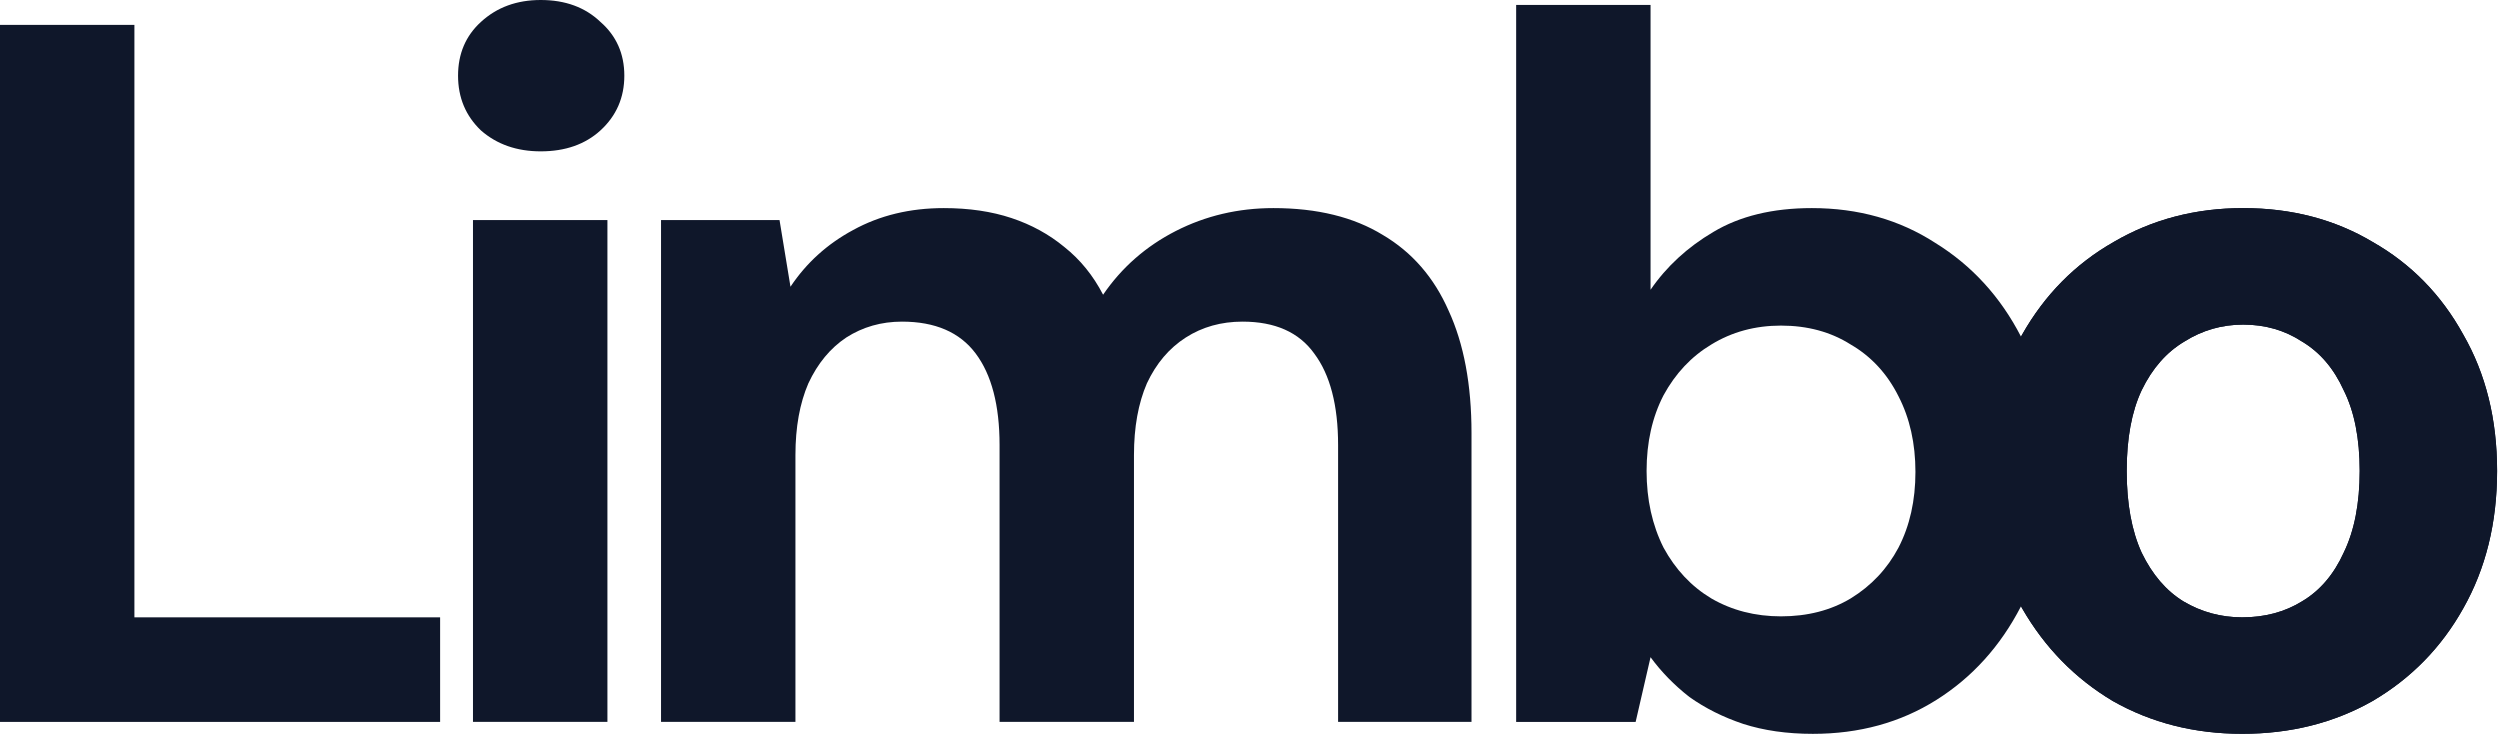
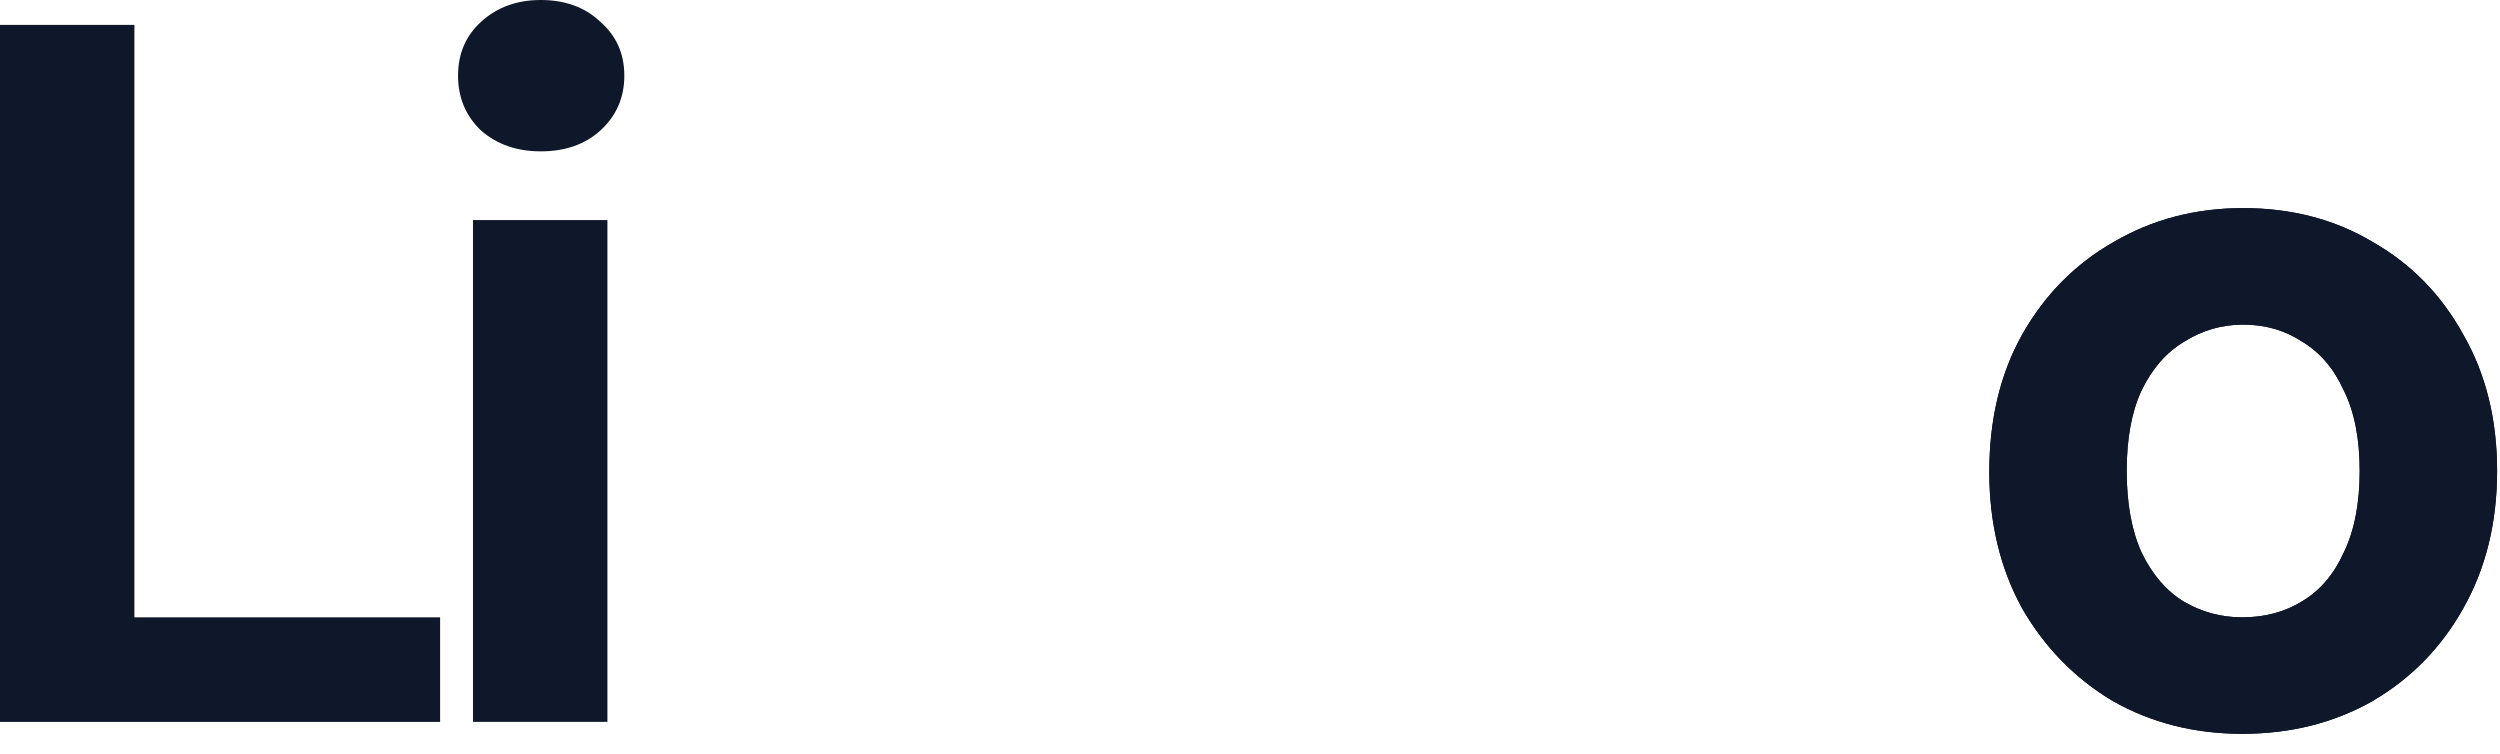
<svg xmlns="http://www.w3.org/2000/svg" width="63" height="19" viewBox="0 0 63 19" fill="none">
  <path d="M56.503 18.492C55.299 18.492 54.212 18.216 53.241 17.665C52.288 17.096 51.527 16.318 50.958 15.331C50.406 14.327 50.13 13.181 50.13 11.893C50.13 10.572 50.406 9.418 50.958 8.431C51.527 7.427 52.296 6.649 53.266 6.097C54.236 5.529 55.324 5.244 56.528 5.244C57.749 5.244 58.837 5.529 59.79 6.097C60.76 6.649 61.522 7.427 62.074 8.431C62.642 9.418 62.927 10.564 62.927 11.868C62.927 13.173 62.642 14.327 62.074 15.331C61.522 16.318 60.76 17.096 59.79 17.665C58.82 18.216 57.724 18.492 56.503 18.492ZM56.503 15.557C57.072 15.557 57.574 15.423 58.009 15.155C58.46 14.888 58.812 14.478 59.062 13.926C59.33 13.374 59.464 12.688 59.464 11.868C59.464 11.049 59.33 10.371 59.062 9.836C58.812 9.284 58.46 8.874 58.009 8.606C57.574 8.322 57.08 8.18 56.528 8.18C55.993 8.18 55.499 8.322 55.048 8.606C54.596 8.874 54.236 9.284 53.969 9.836C53.718 10.371 53.593 11.049 53.593 11.868C53.593 12.688 53.718 13.374 53.969 13.926C54.236 14.478 54.588 14.888 55.023 15.155C55.474 15.423 55.968 15.557 56.503 15.557Z" fill="#0F172A" />
  <path d="M56.503 18.492C55.299 18.492 54.212 18.216 53.241 17.665C52.288 17.096 51.527 16.318 50.958 15.331C50.406 14.327 50.13 13.181 50.13 11.893C50.13 10.572 50.406 9.418 50.958 8.431C51.527 7.427 52.296 6.649 53.266 6.097C54.236 5.529 55.324 5.244 56.528 5.244C57.749 5.244 58.837 5.529 59.79 6.097C60.76 6.649 61.522 7.427 62.074 8.431C62.642 9.418 62.927 10.564 62.927 11.868C62.927 13.173 62.642 14.327 62.074 15.331C61.522 16.318 60.76 17.096 59.79 17.665C58.82 18.216 57.724 18.492 56.503 18.492ZM56.503 15.557C57.072 15.557 57.574 15.423 58.009 15.155C58.46 14.888 58.812 14.478 59.062 13.926C59.33 13.374 59.464 12.688 59.464 11.868C59.464 11.049 59.33 10.371 59.062 9.836C58.812 9.284 58.46 8.874 58.009 8.606C57.574 8.322 57.08 8.18 56.528 8.18C55.993 8.18 55.499 8.322 55.048 8.606C54.596 8.874 54.236 9.284 53.969 9.836C53.718 10.371 53.593 11.049 53.593 11.868C53.593 12.688 53.718 13.374 53.969 13.926C54.236 14.478 54.588 14.888 55.023 15.155C55.474 15.423 55.968 15.557 56.503 15.557Z" fill="#0F172A" />
-   <path d="M45.684 18.493C45.032 18.493 44.447 18.409 43.928 18.242C43.426 18.074 42.974 17.849 42.573 17.564C42.188 17.263 41.862 16.928 41.594 16.561L41.218 18.192H38.207V0.125H41.594V7.302C41.996 6.716 42.523 6.231 43.175 5.846C43.844 5.445 44.672 5.244 45.659 5.244C46.83 5.244 47.867 5.537 48.771 6.122C49.691 6.691 50.41 7.477 50.928 8.481C51.464 9.468 51.731 10.605 51.731 11.893C51.731 13.148 51.464 14.277 50.928 15.281C50.41 16.285 49.699 17.071 48.796 17.639C47.892 18.208 46.855 18.493 45.684 18.493ZM44.881 15.532C45.55 15.532 46.136 15.381 46.638 15.08C47.156 14.762 47.558 14.336 47.842 13.8C48.127 13.248 48.269 12.613 48.269 11.893C48.269 11.174 48.127 10.539 47.842 9.986C47.558 9.418 47.156 8.983 46.638 8.682C46.136 8.364 45.55 8.205 44.881 8.205C44.229 8.205 43.644 8.364 43.125 8.682C42.623 8.983 42.222 9.409 41.921 9.961C41.636 10.513 41.494 11.149 41.494 11.868C41.494 12.588 41.636 13.232 41.921 13.8C42.222 14.352 42.623 14.779 43.125 15.08C43.644 15.381 44.229 15.532 44.881 15.532Z" fill="#0F172A" />
-   <path d="M16.658 18.191V5.545H19.644L19.92 7.226C20.321 6.624 20.848 6.147 21.5 5.796C22.169 5.428 22.931 5.244 23.784 5.244C24.419 5.244 24.988 5.328 25.49 5.495C25.992 5.662 26.435 5.905 26.82 6.223C27.221 6.541 27.547 6.942 27.798 7.427C28.267 6.741 28.877 6.206 29.63 5.821C30.383 5.437 31.203 5.244 32.089 5.244C33.193 5.244 34.113 5.47 34.849 5.922C35.585 6.357 36.137 6.992 36.505 7.829C36.89 8.665 37.082 9.694 37.082 10.915V18.191H33.72V11.216C33.72 10.212 33.519 9.443 33.118 8.908C32.733 8.372 32.131 8.105 31.311 8.105C30.776 8.105 30.299 8.238 29.881 8.506C29.463 8.774 29.137 9.158 28.902 9.66C28.685 10.162 28.576 10.764 28.576 11.467V18.191H25.189V11.216C25.189 10.212 24.988 9.443 24.587 8.908C24.185 8.372 23.566 8.105 22.73 8.105C22.211 8.105 21.743 8.238 21.325 8.506C20.923 8.774 20.605 9.158 20.371 9.66C20.154 10.162 20.045 10.764 20.045 11.467V18.191H16.658Z" fill="#0F172A" />
  <path d="M11.919 18.191V5.545H15.307V18.191H11.919ZM13.626 3.814C13.023 3.814 12.521 3.638 12.12 3.287C11.735 2.919 11.543 2.459 11.543 1.907C11.543 1.355 11.735 0.903 12.12 0.552C12.521 0.184 13.023 0 13.626 0C14.245 0 14.746 0.184 15.131 0.552C15.533 0.903 15.733 1.355 15.733 1.907C15.733 2.459 15.533 2.919 15.131 3.287C14.746 3.638 14.245 3.814 13.626 3.814Z" fill="#0F172A" />
-   <path d="M0 18.192V0.627H3.387V15.557H11.091V18.192H0Z" fill="#0F172A" />
+   <path d="M0 18.192V0.627H3.387V15.557H11.091V18.192H0" fill="#0F172A" />
</svg>